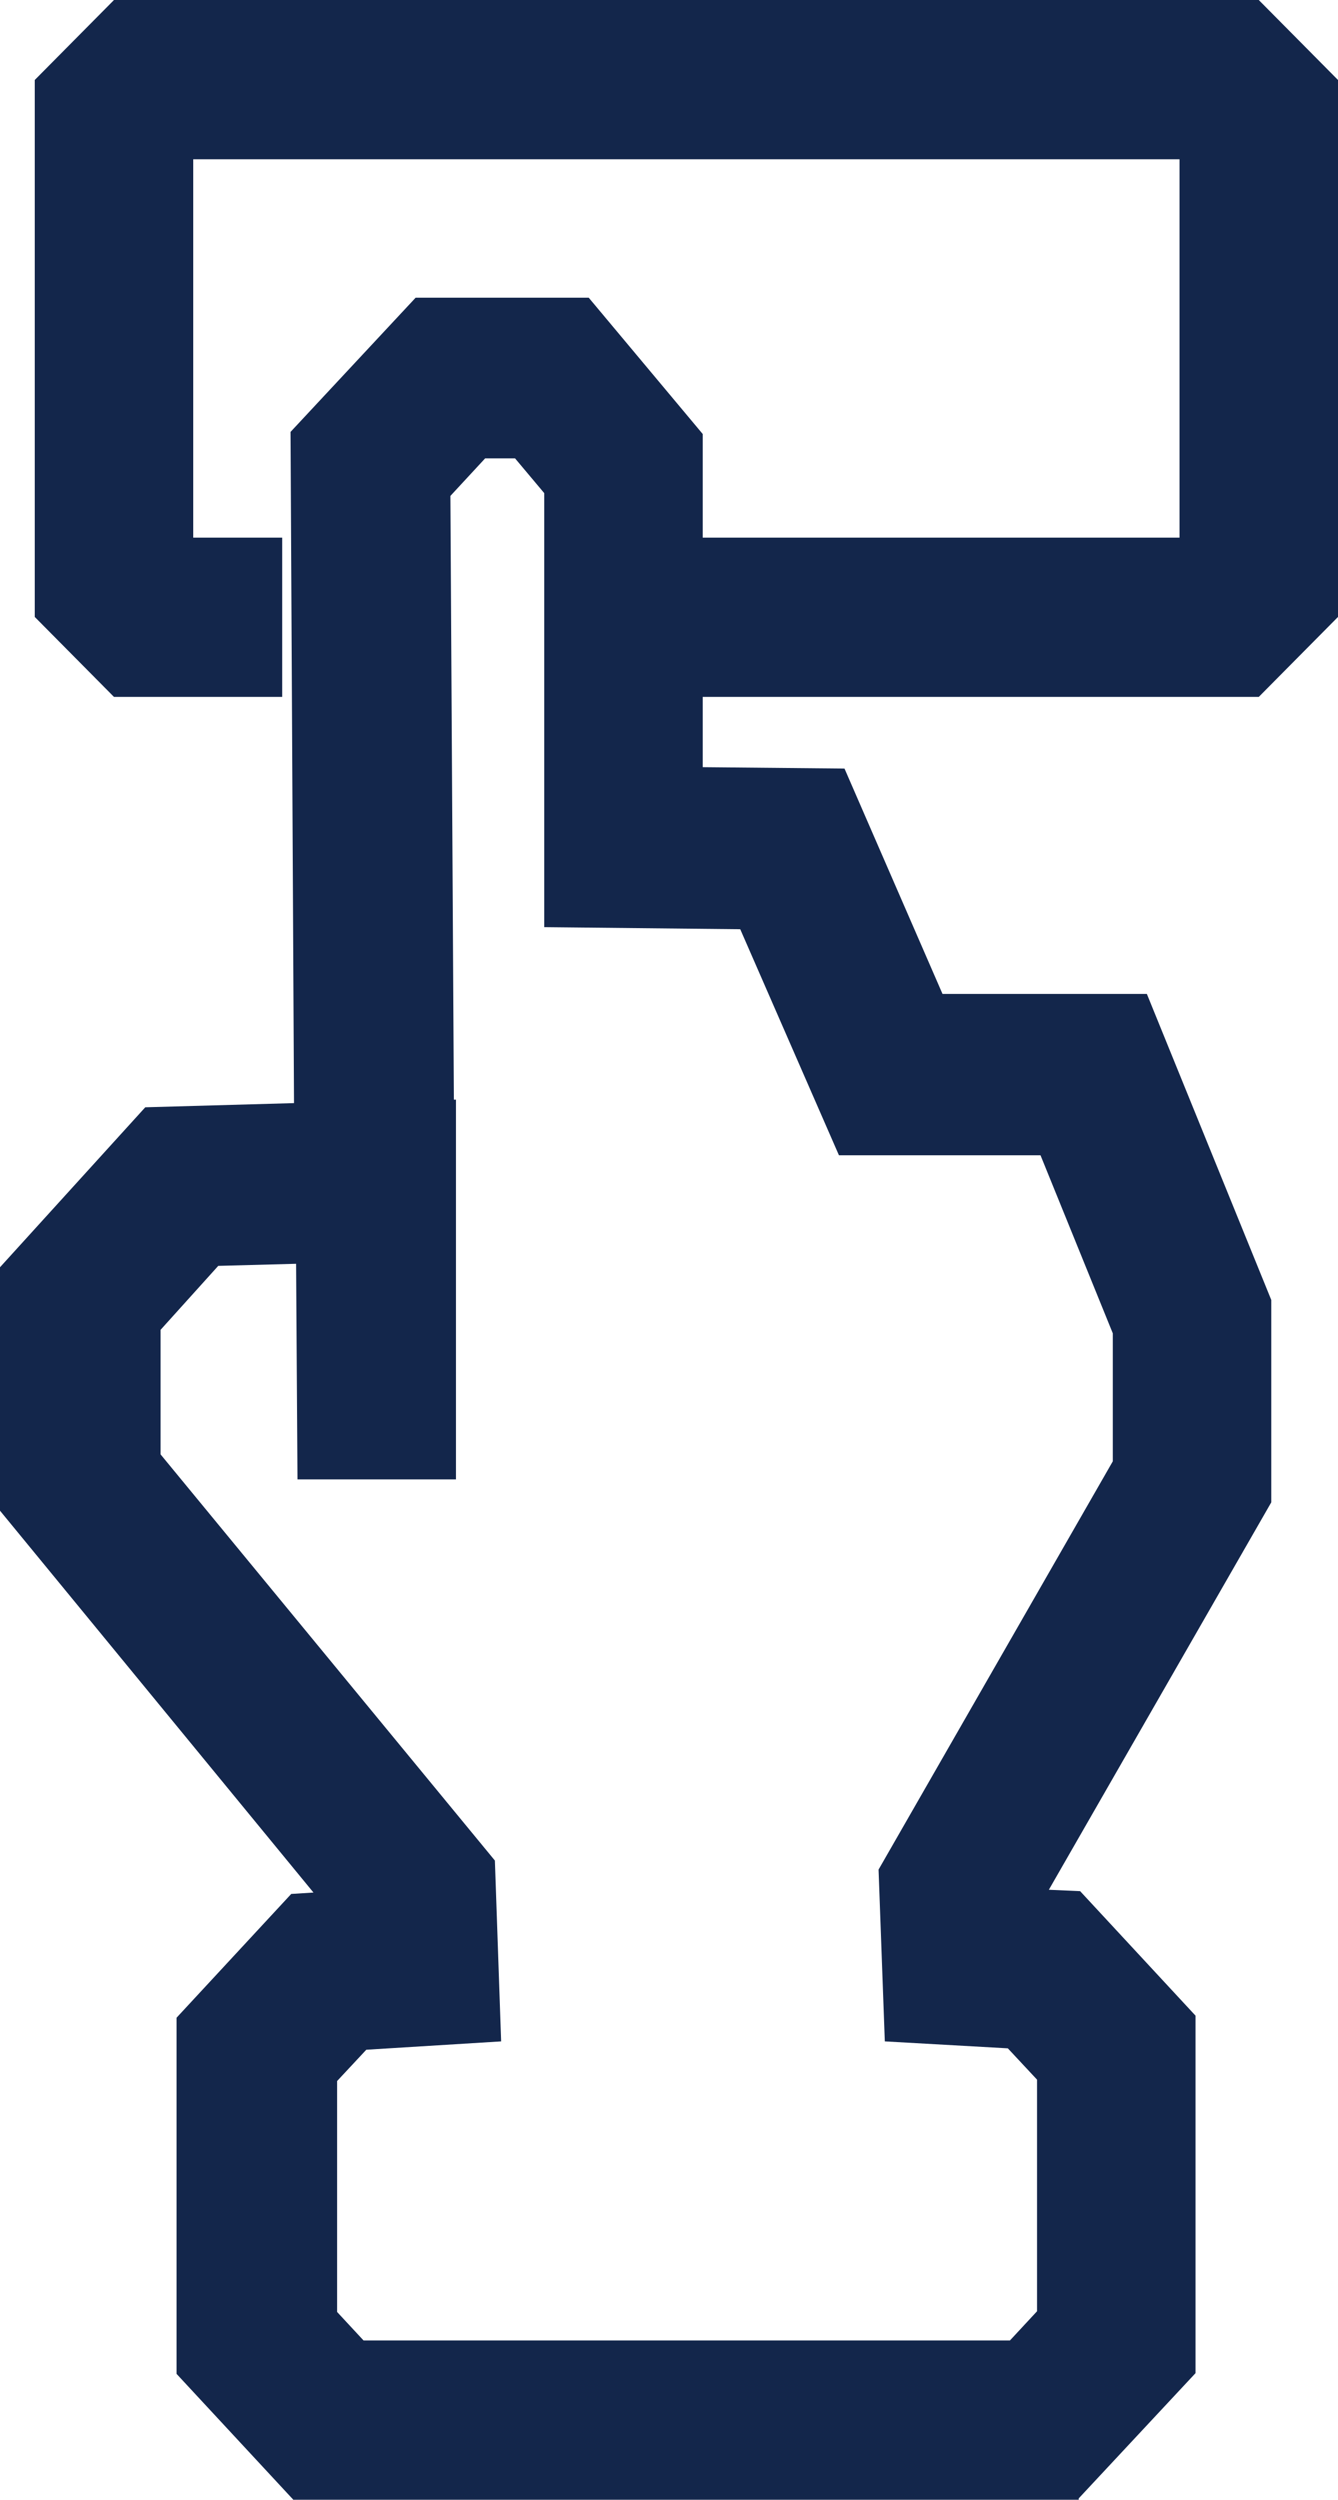
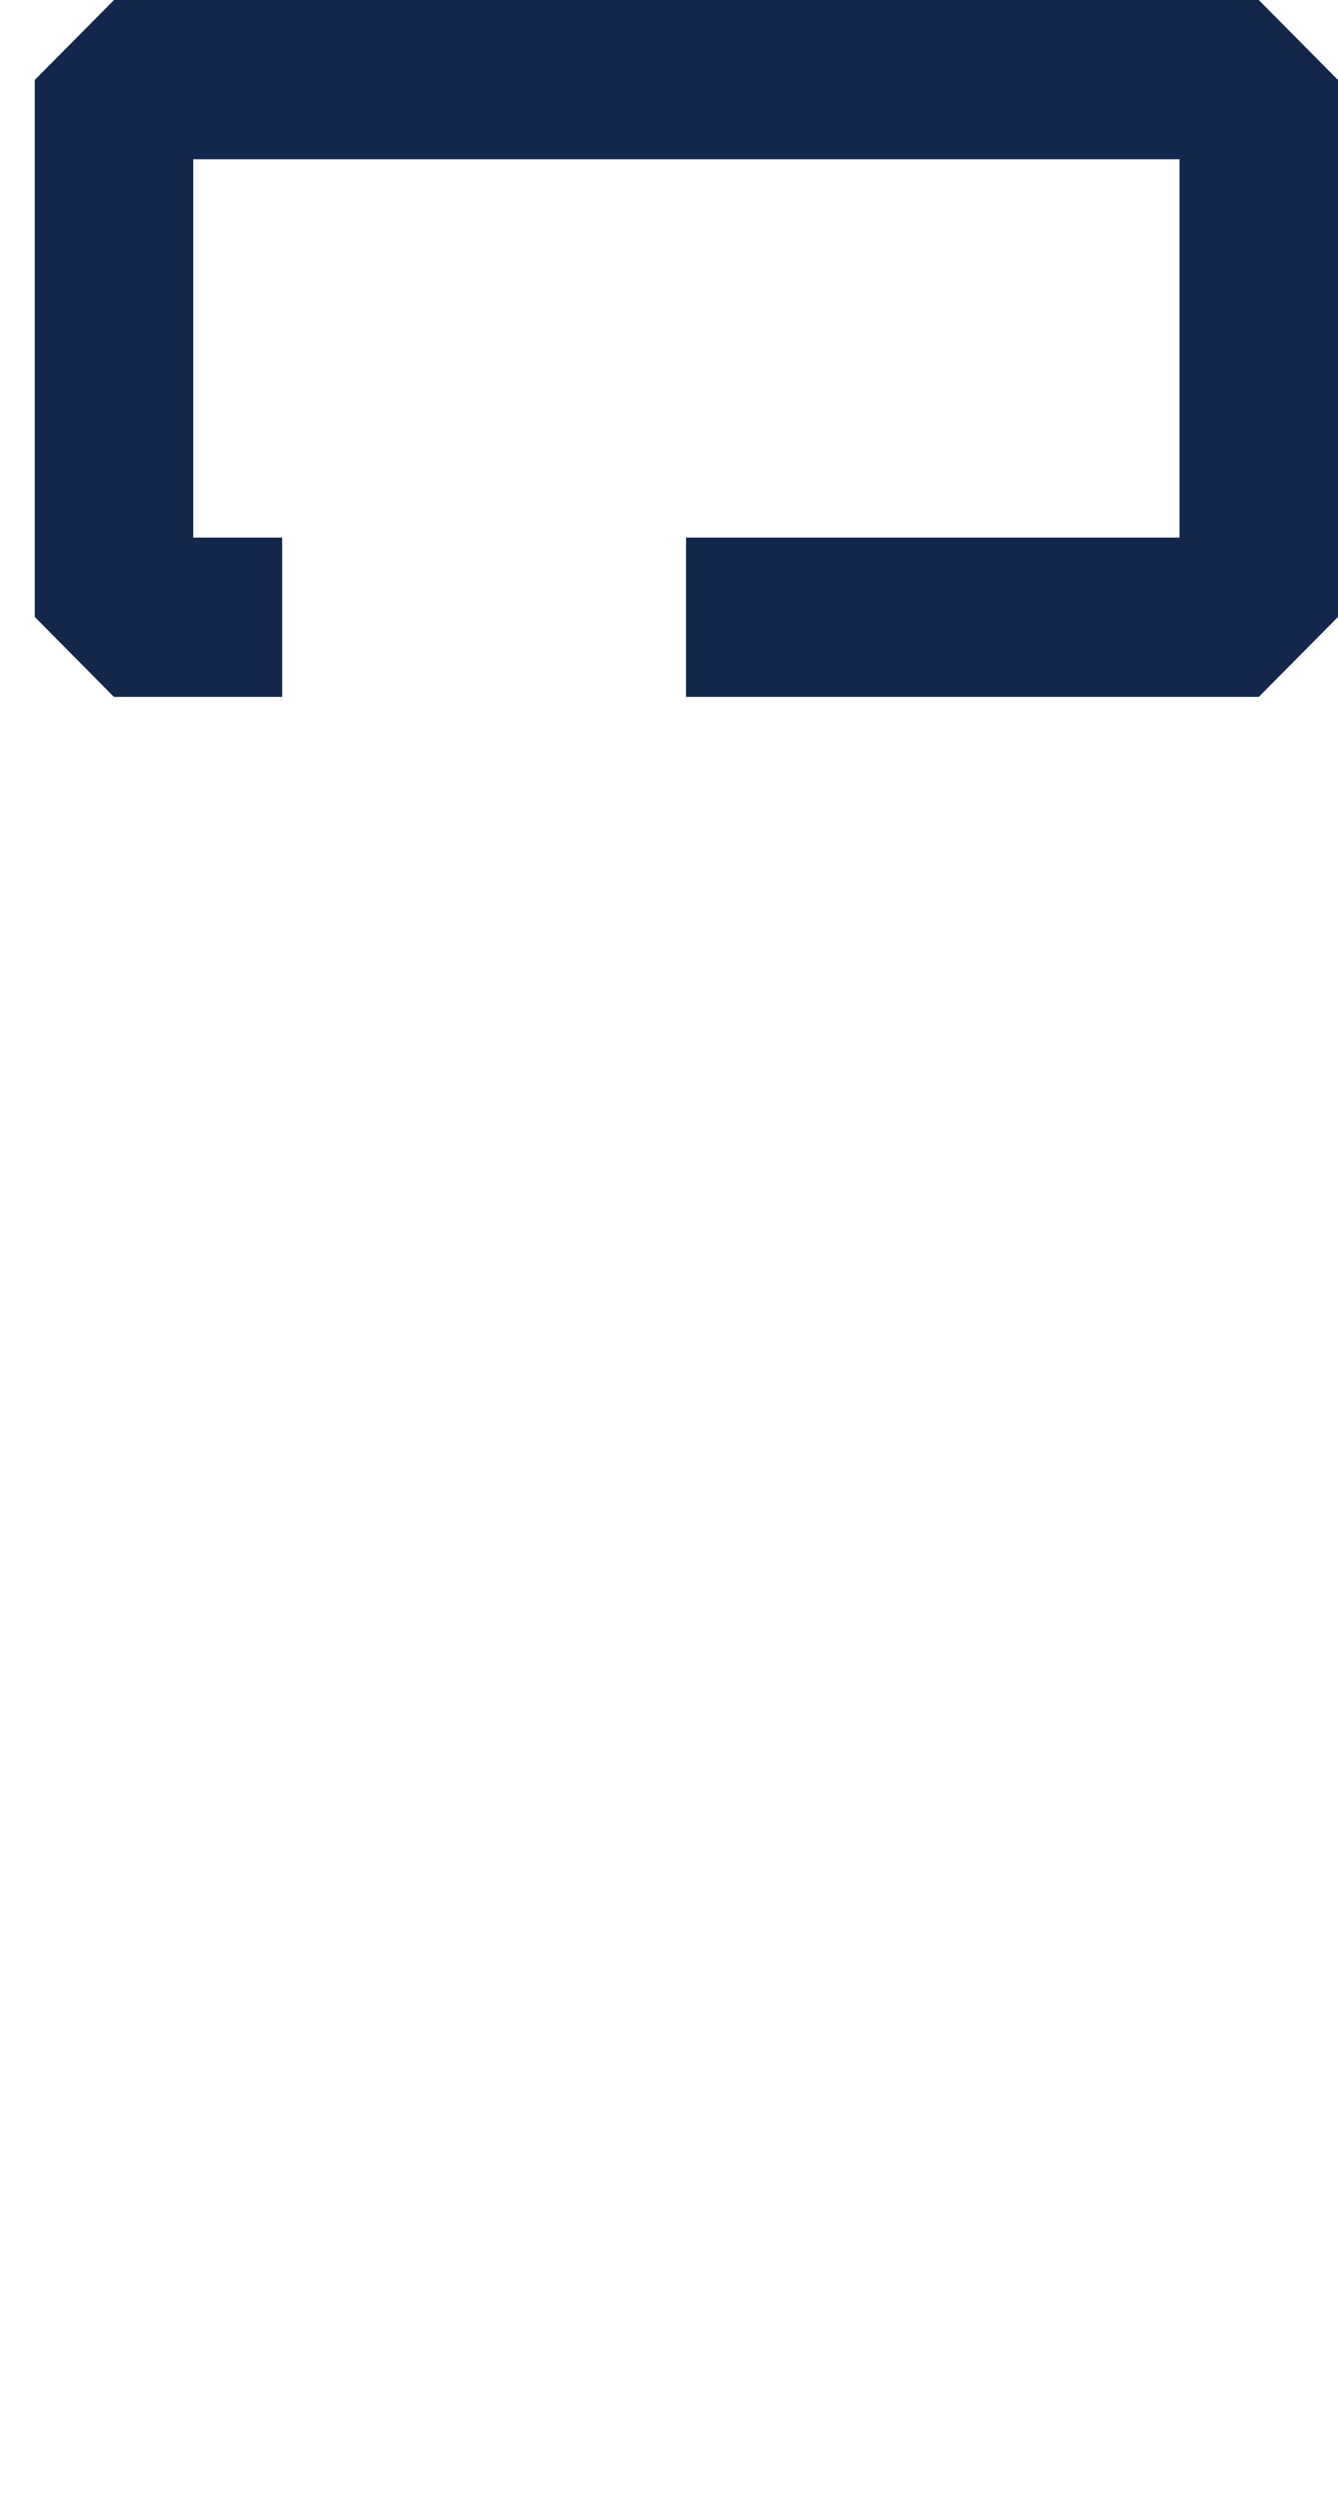
<svg xmlns="http://www.w3.org/2000/svg" id="Layer_2" data-name="Layer 2" viewBox="0 0 19.25 35.94">
  <defs>
    <style>
      .cls-1 {
        fill: #13264b;
      }
    </style>
  </defs>
  <g id="Layer_1-2" data-name="Layer 1">
    <g>
-       <path class="cls-1" d="M15.52,35.94H4.22l-1.68-1.81v-5.12l1.65-1.78,.32-.02L0,21.72v-3.5l2.09-2.3,2.14-.06-.05-9.65,1.8-1.93h2.49l1.64,1.96v4.79l2.04,.02,1.41,3.24h2.94l1.79,4.4v2.91l-3.2,5.57,.45,.02,1.66,1.79v5.14s-1.68,1.8-1.68,1.8Zm-10.3-2.29H14.53l.39-.42v-3.33s-.42-.45-.42-.45l-1.77-.1-.09-2.47,3.37-5.87v-1.84l-1.04-2.56h-2.9l-1.42-3.25-2.82-.03V7.09l-.42-.5h-.43l-.5,.54,.05,8.68h.03s0,5.46,0,5.46h-2.28s-.02-3.1-.02-3.1l-1.12,.03-.83,.92v1.79l4.81,5.84,.09,2.6-1.94,.12-.42,.45v3.32l.39,.42Z" />
      <polygon class="cls-1" points="18.11 10.02 9.87 10.02 9.87 7.73 16.97 7.73 16.97 2.29 2.78 2.29 2.78 7.73 4.06 7.73 4.06 10.02 1.64 10.02 .5 8.87 .5 1.15 1.64 0 18.11 0 19.25 1.15 19.25 8.87 18.11 10.02" />
    </g>
  </g>
</svg>